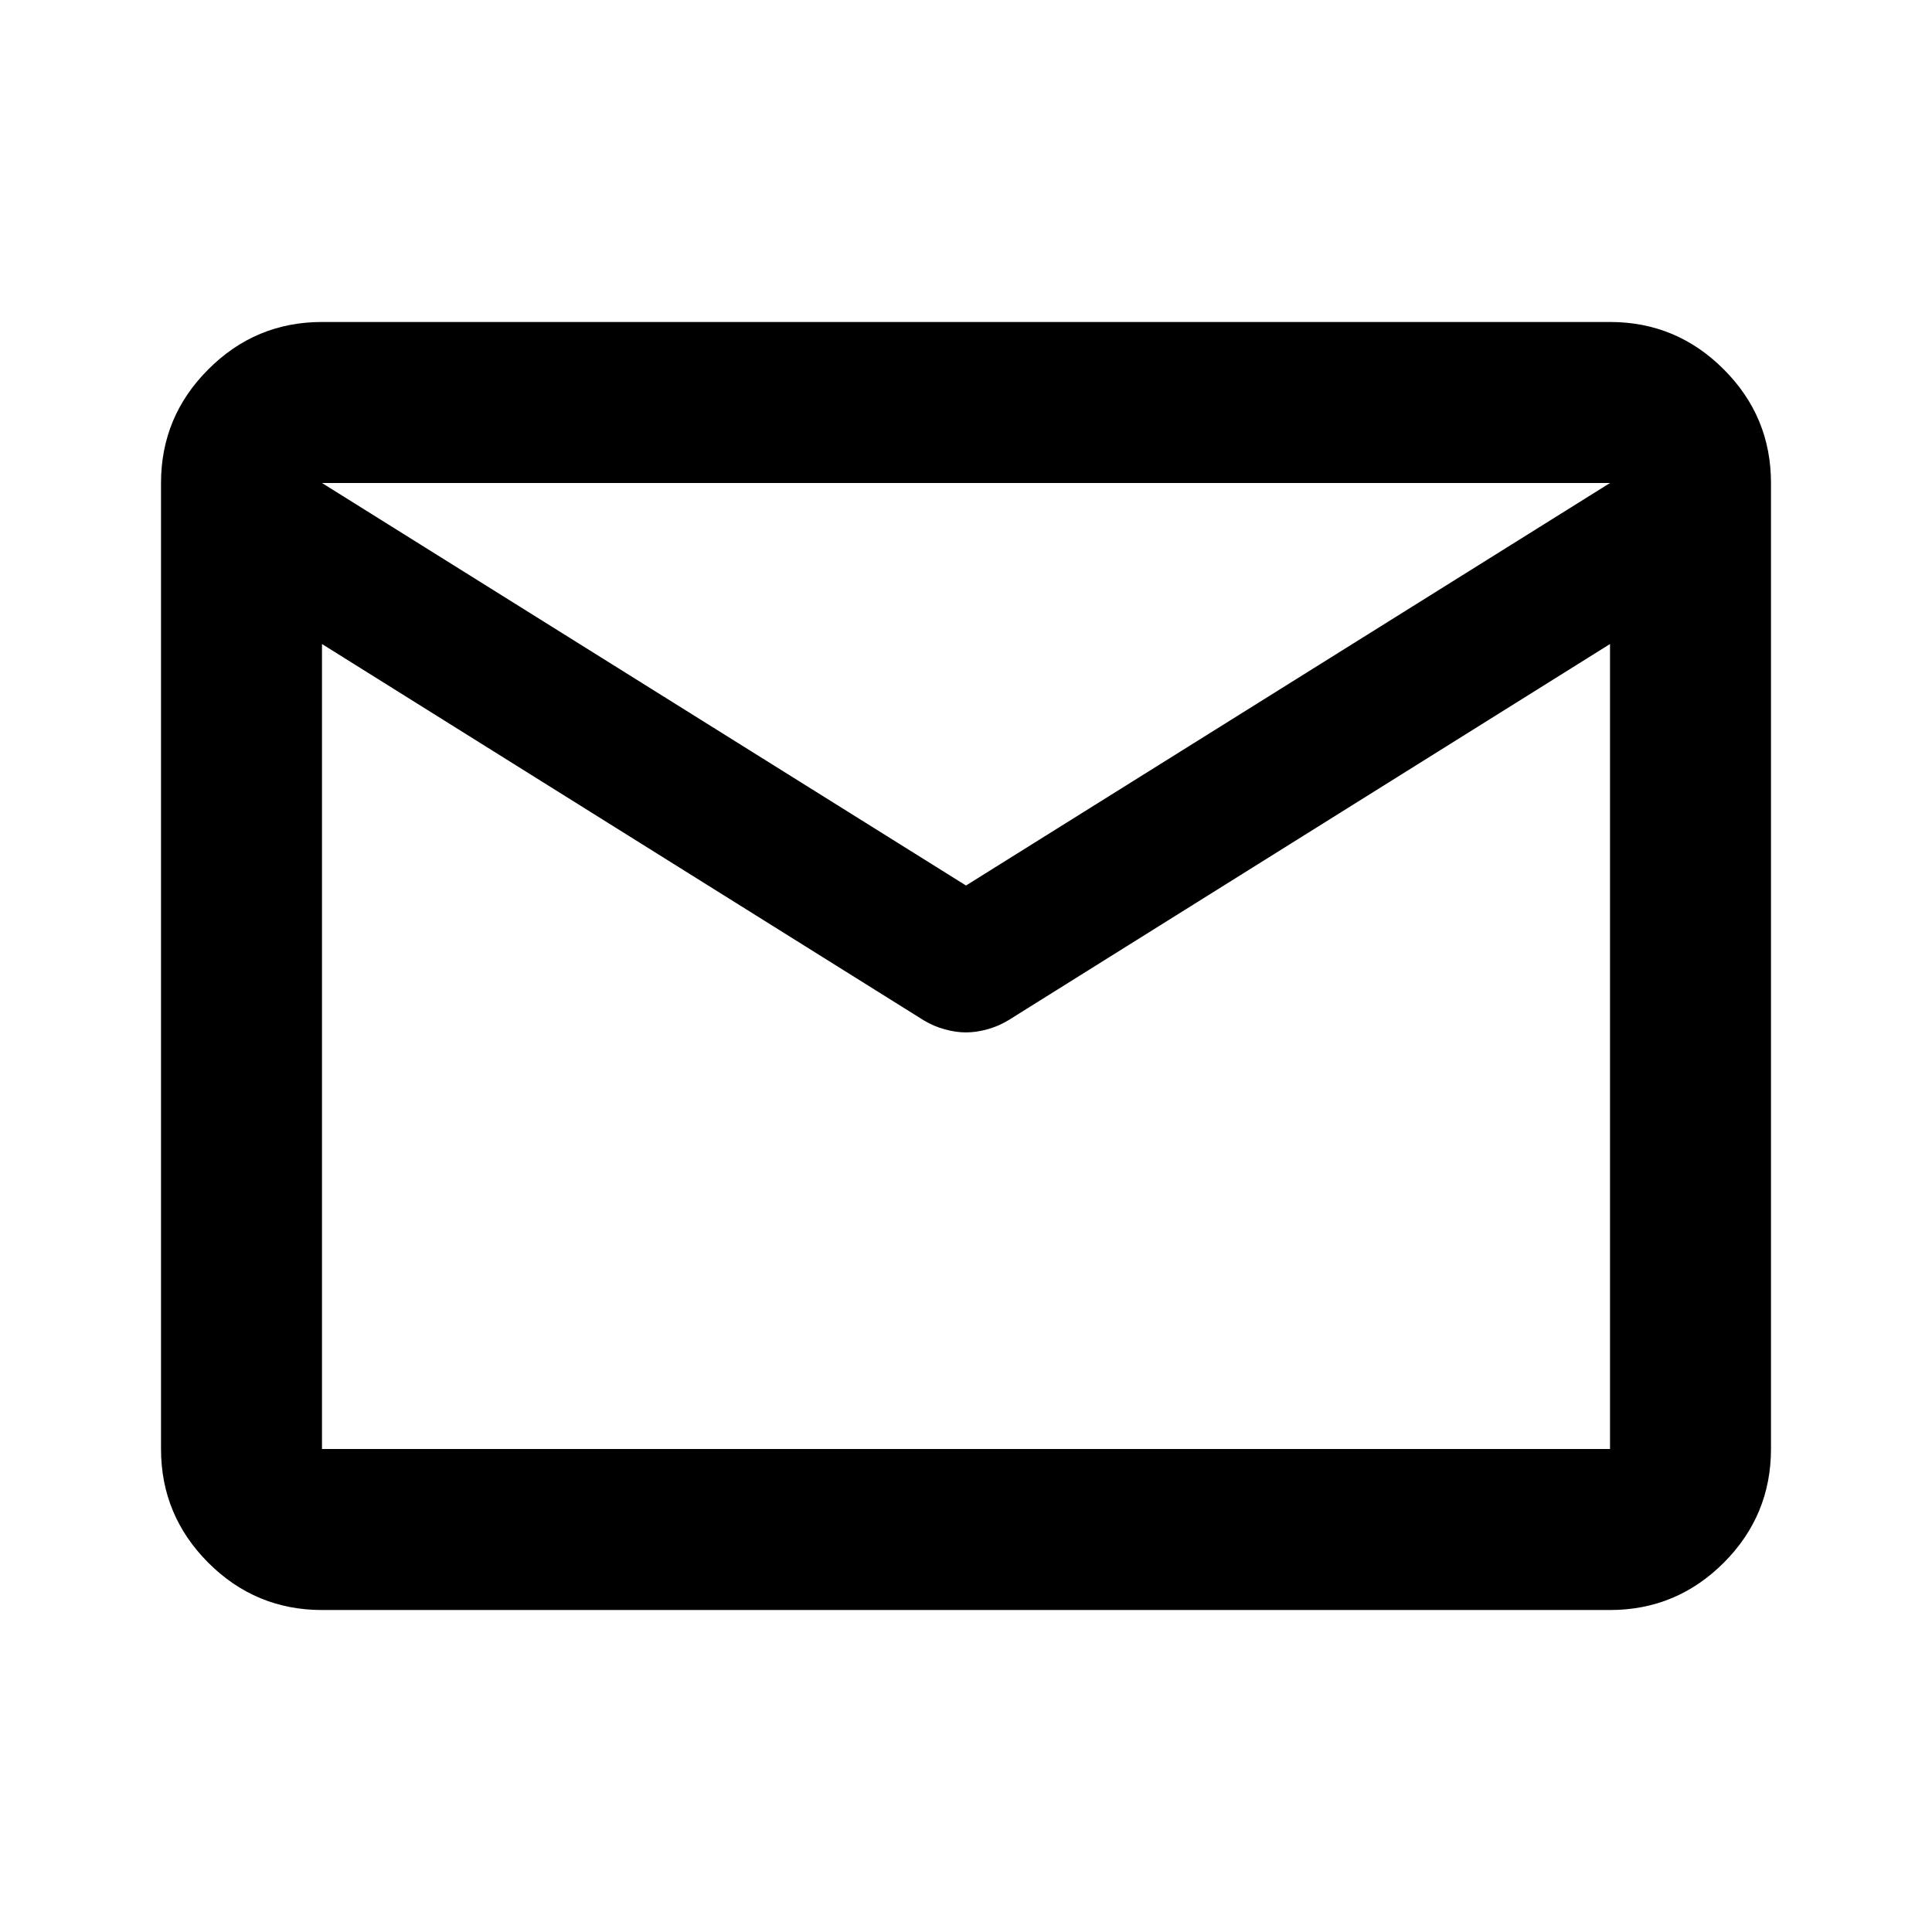
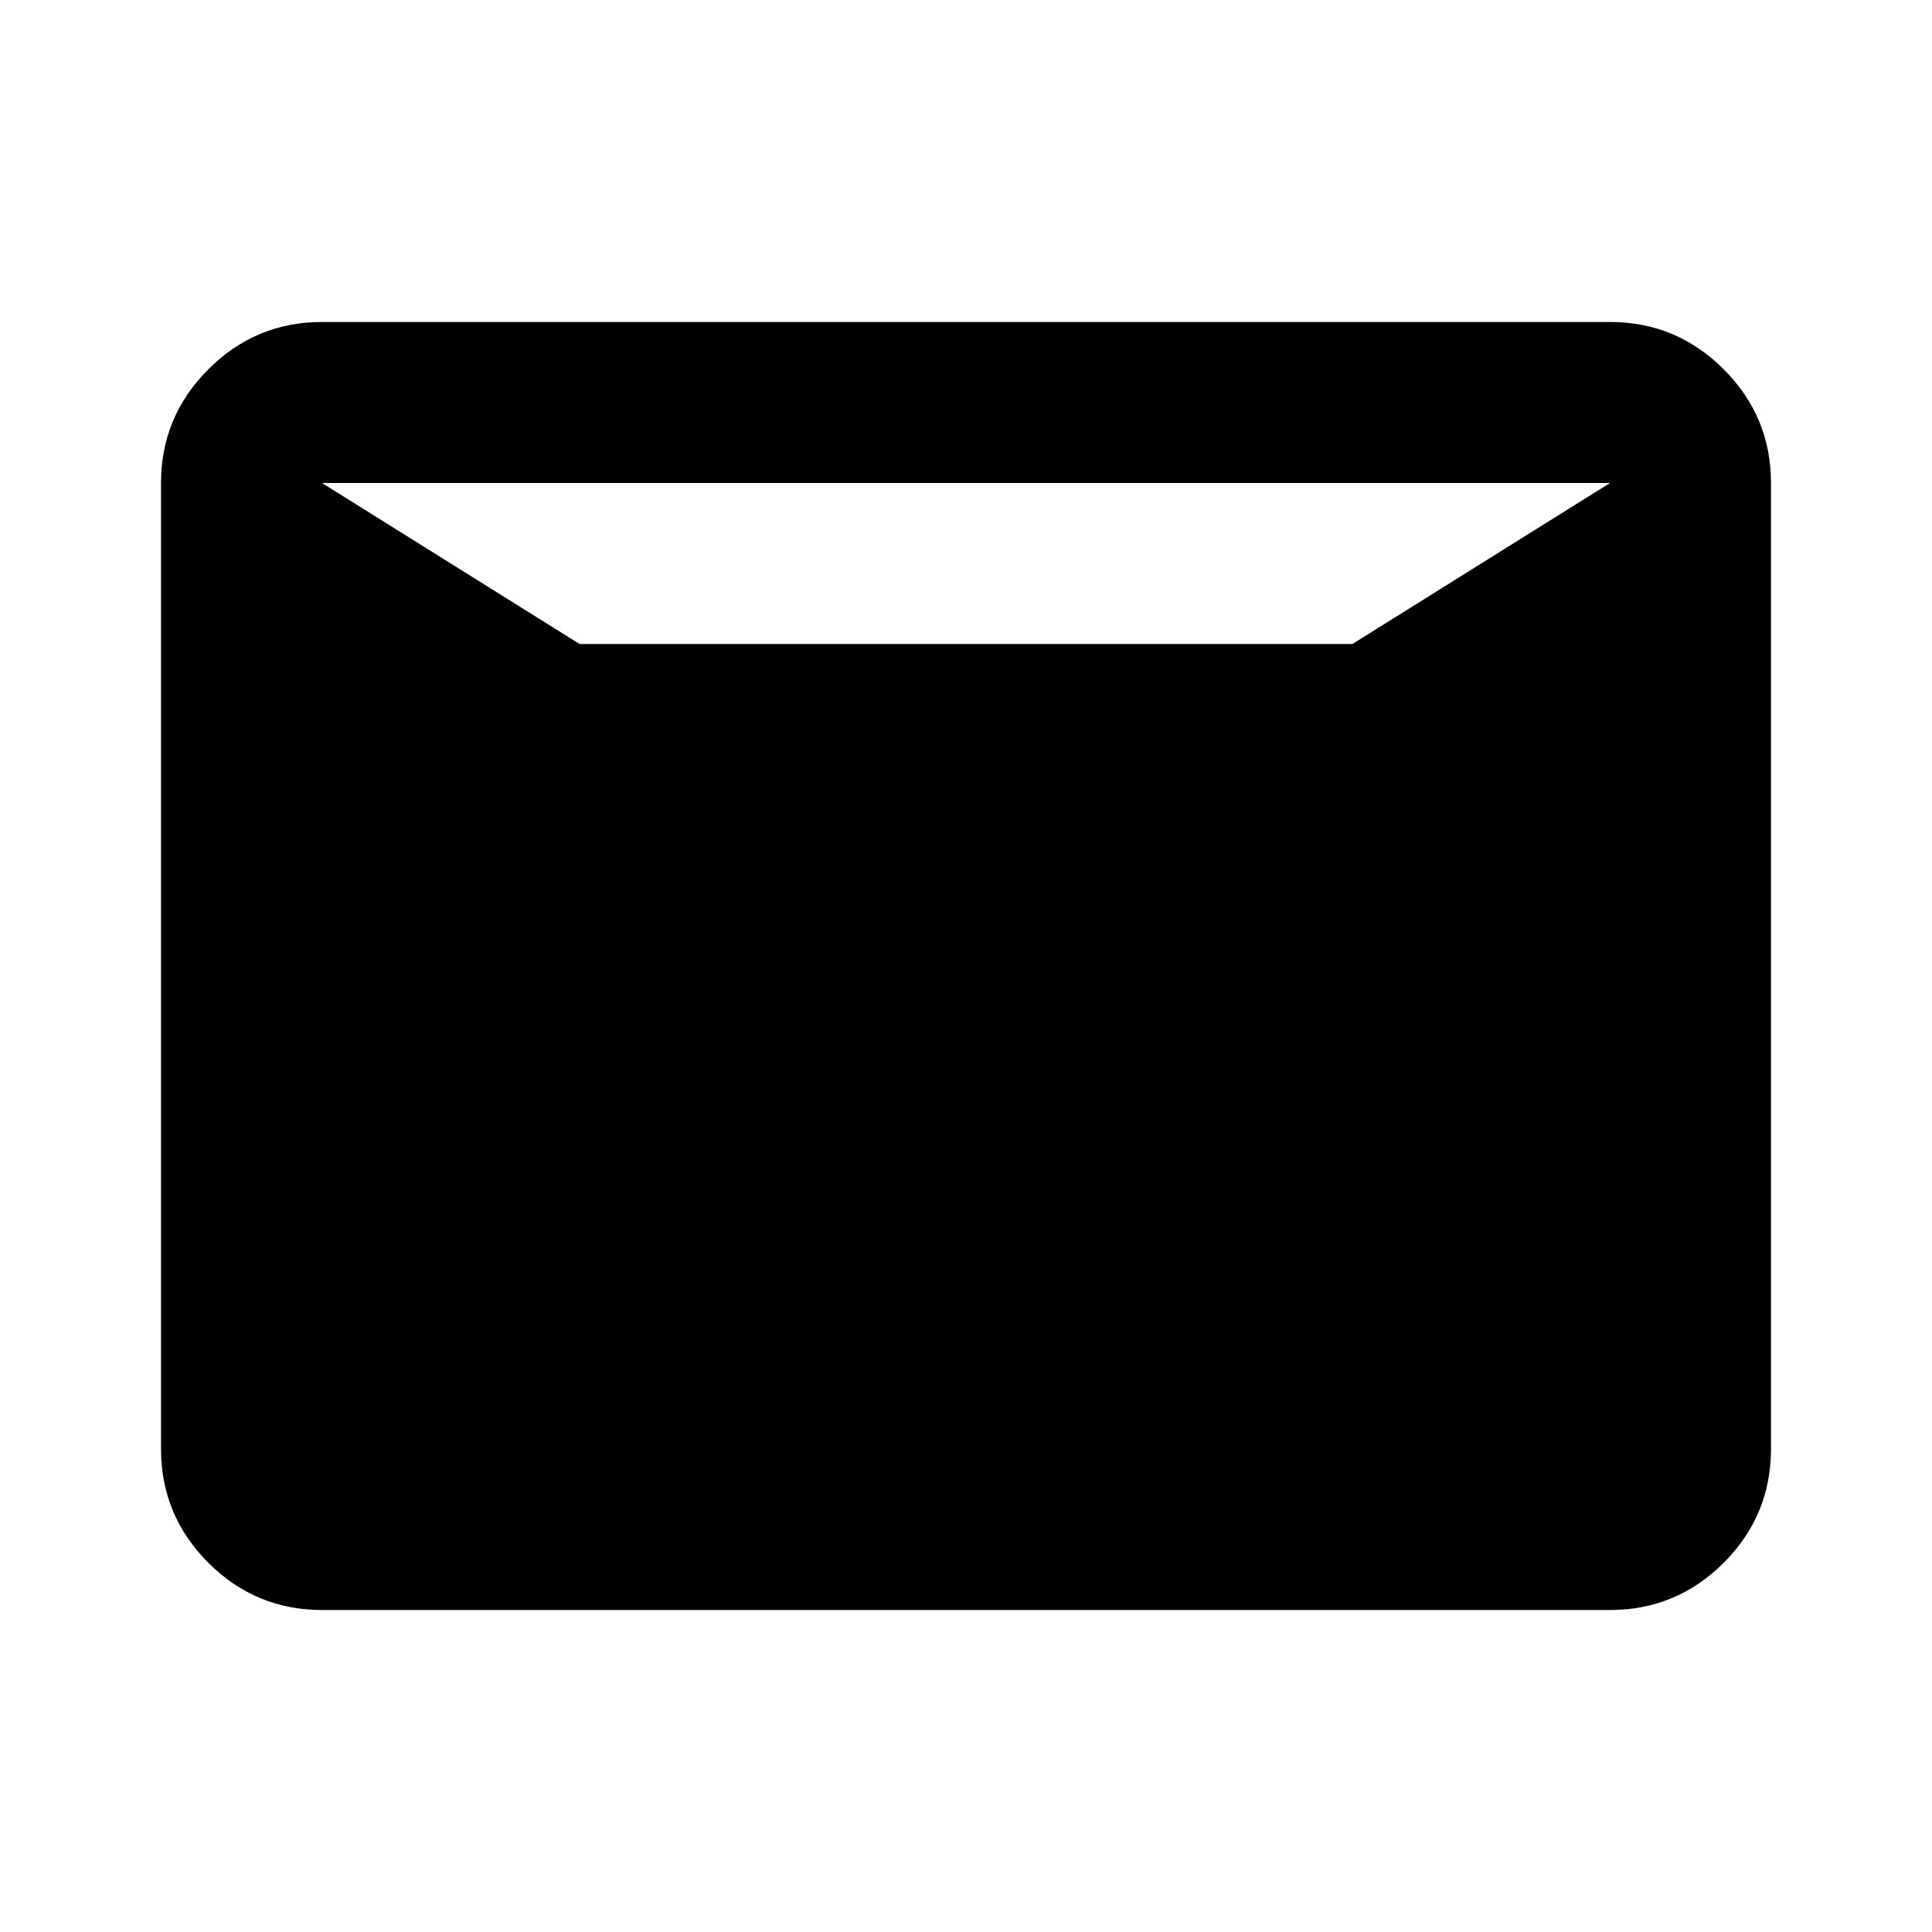
<svg xmlns="http://www.w3.org/2000/svg" width="35" height="35" viewBox="0 0 35 35" fill="none">
-   <path d="M5.833 29.167C5.031 29.167 4.345 28.881 3.774 28.311C3.203 27.739 2.917 27.052 2.917 26.25V8.75C2.917 7.948 3.203 7.261 3.774 6.691C4.345 6.119 5.031 5.833 5.833 5.833H29.167C29.969 5.833 30.656 6.119 31.227 6.691C31.798 7.261 32.083 7.948 32.083 8.75V26.25C32.083 27.052 31.798 27.739 31.227 28.311C30.656 28.881 29.969 29.167 29.167 29.167H5.833ZM29.167 11.667L18.266 18.484C18.144 18.557 18.016 18.612 17.882 18.648C17.749 18.685 17.622 18.703 17.5 18.703C17.378 18.703 17.251 18.685 17.118 18.648C16.984 18.612 16.856 18.557 16.734 18.484L5.833 11.667V26.25H29.167V11.667ZM17.5 16.042L29.167 8.75H5.833L17.5 16.042ZM5.833 11.667V12.031V9.88V9.917V8.75V9.917V9.898V12.031V11.667V26.25V11.667Z" fill="black" />
+   <path d="M5.833 29.167C5.031 29.167 4.345 28.881 3.774 28.311C3.203 27.739 2.917 27.052 2.917 26.25V8.75C2.917 7.948 3.203 7.261 3.774 6.691C4.345 6.119 5.031 5.833 5.833 5.833H29.167C29.969 5.833 30.656 6.119 31.227 6.691C31.798 7.261 32.083 7.948 32.083 8.75V26.25C32.083 27.052 31.798 27.739 31.227 28.311C30.656 28.881 29.969 29.167 29.167 29.167H5.833ZM29.167 11.667L18.266 18.484C18.144 18.557 18.016 18.612 17.882 18.648C17.749 18.685 17.622 18.703 17.5 18.703C17.378 18.703 17.251 18.685 17.118 18.648C16.984 18.612 16.856 18.557 16.734 18.484L5.833 11.667V26.25V11.667ZM17.5 16.042L29.167 8.75H5.833L17.5 16.042ZM5.833 11.667V12.031V9.88V9.917V8.75V9.917V9.898V12.031V11.667V26.25V11.667Z" fill="black" />
</svg>